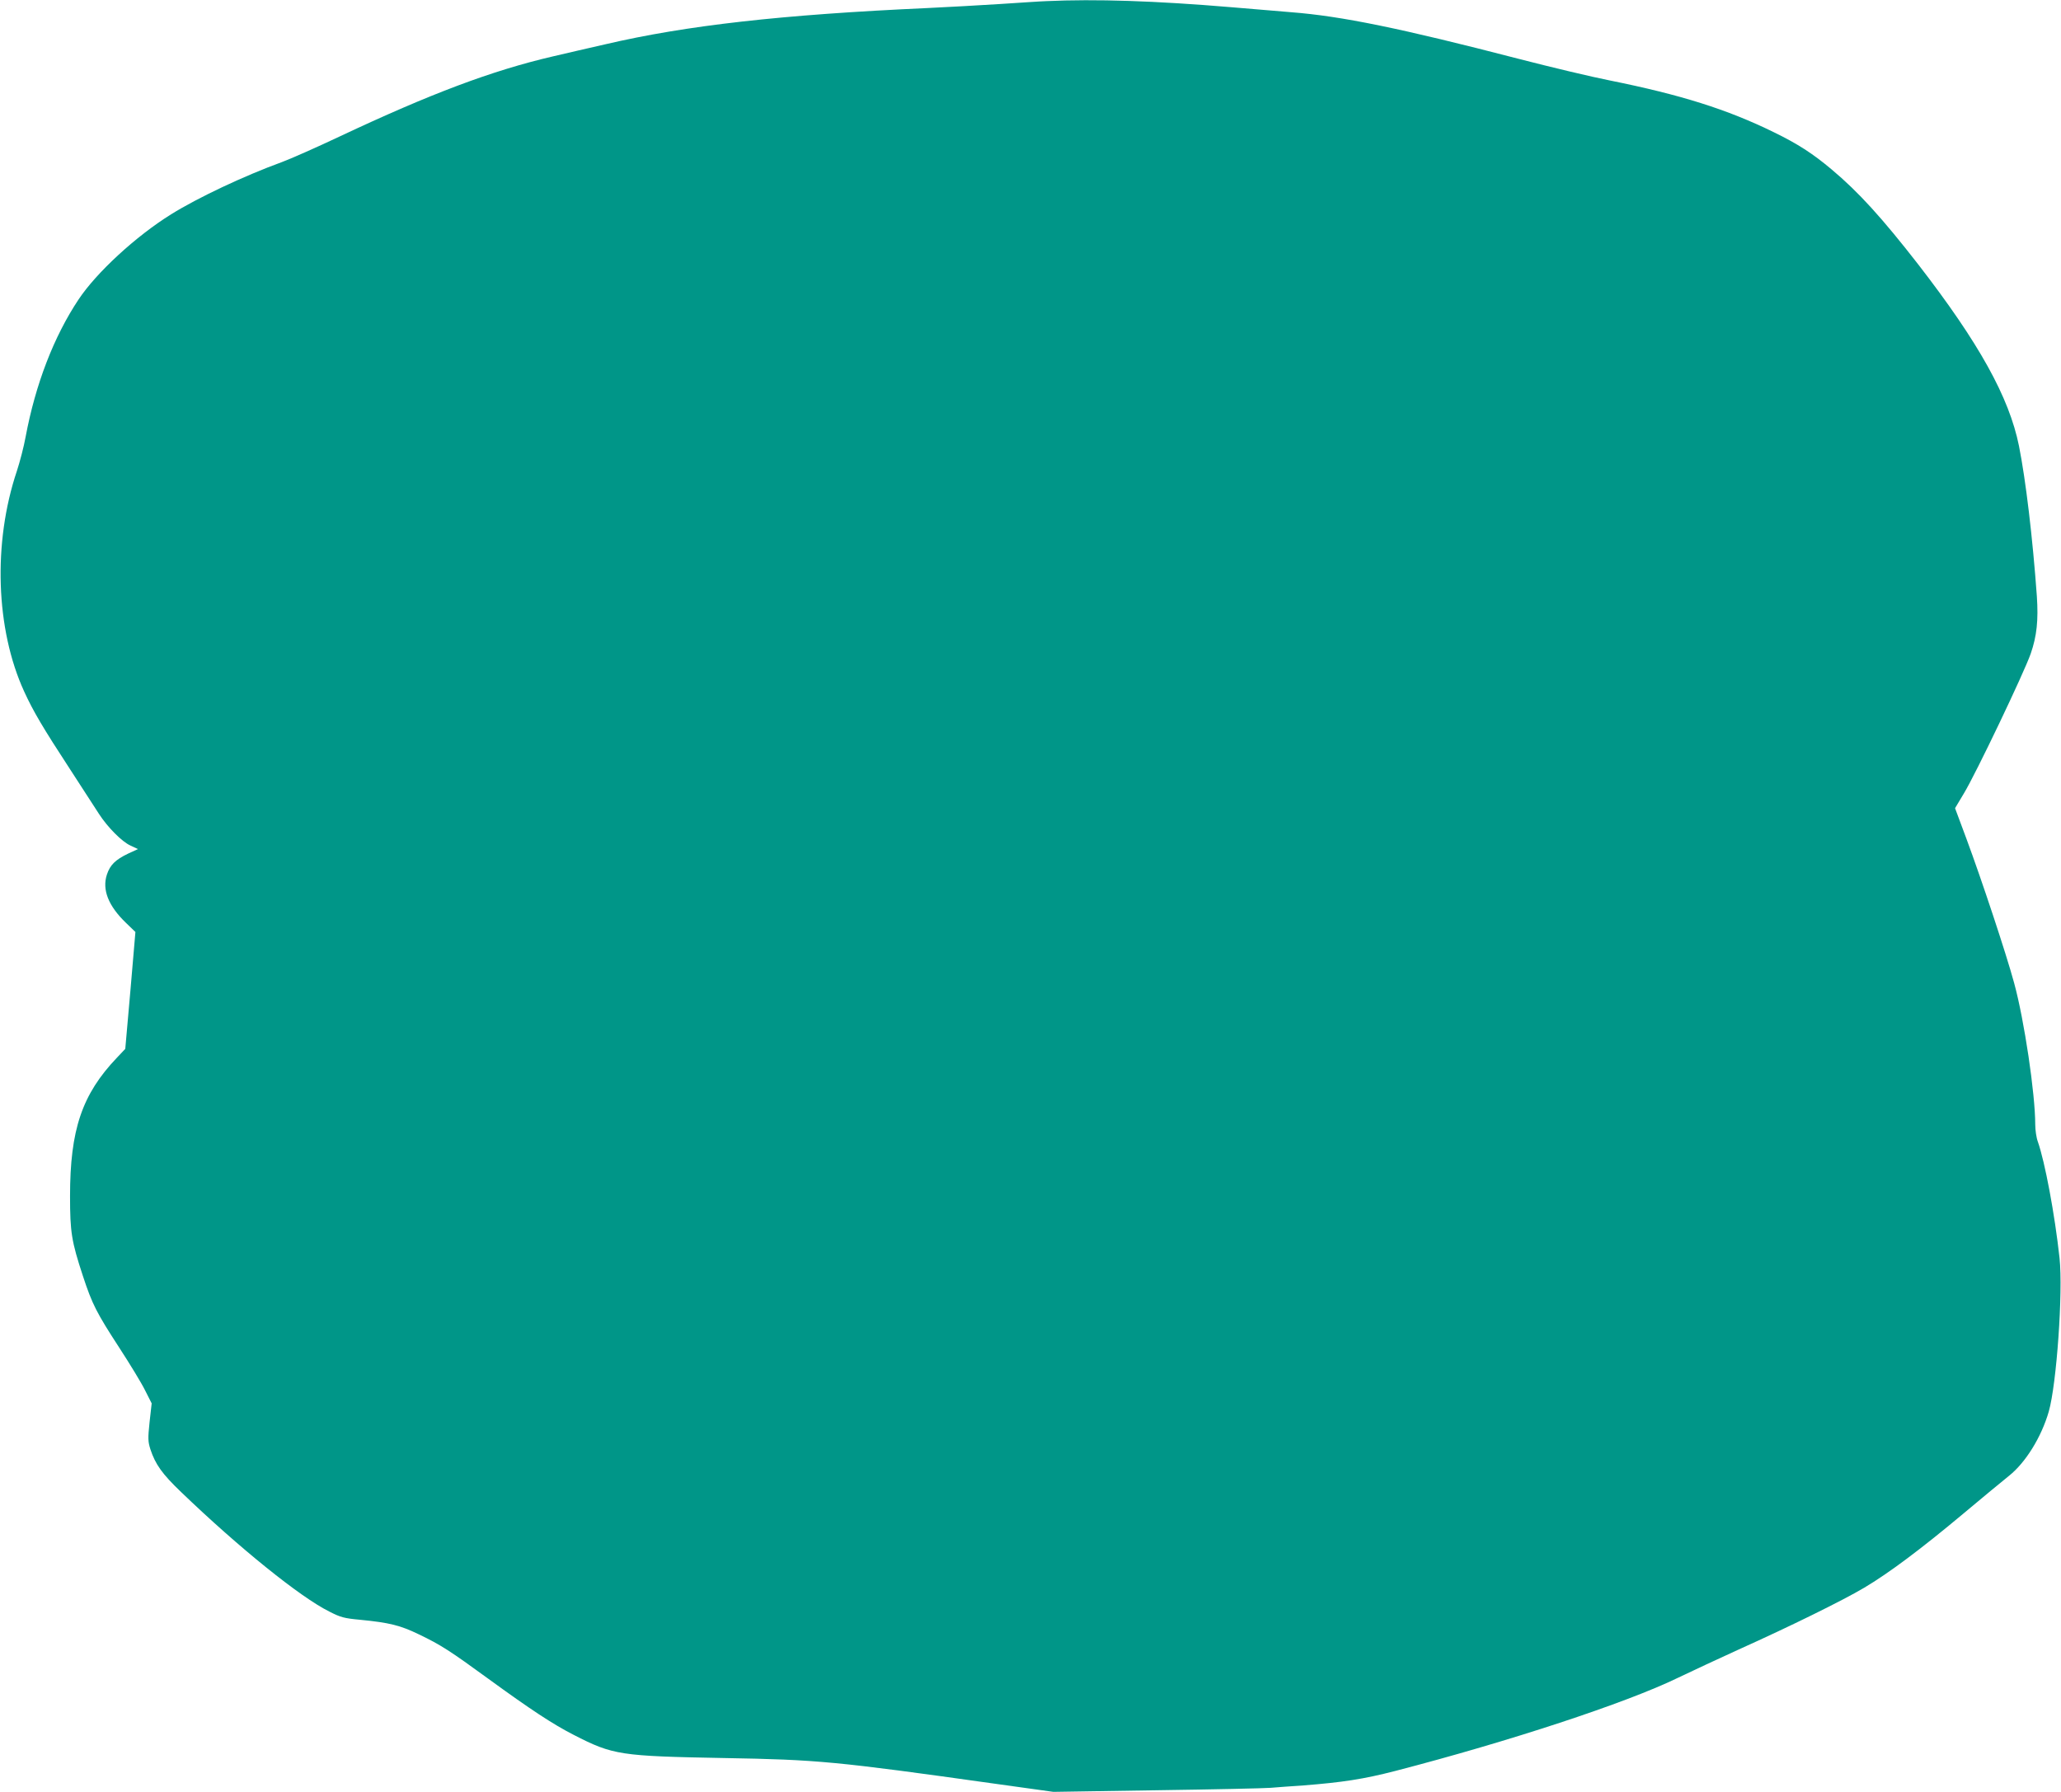
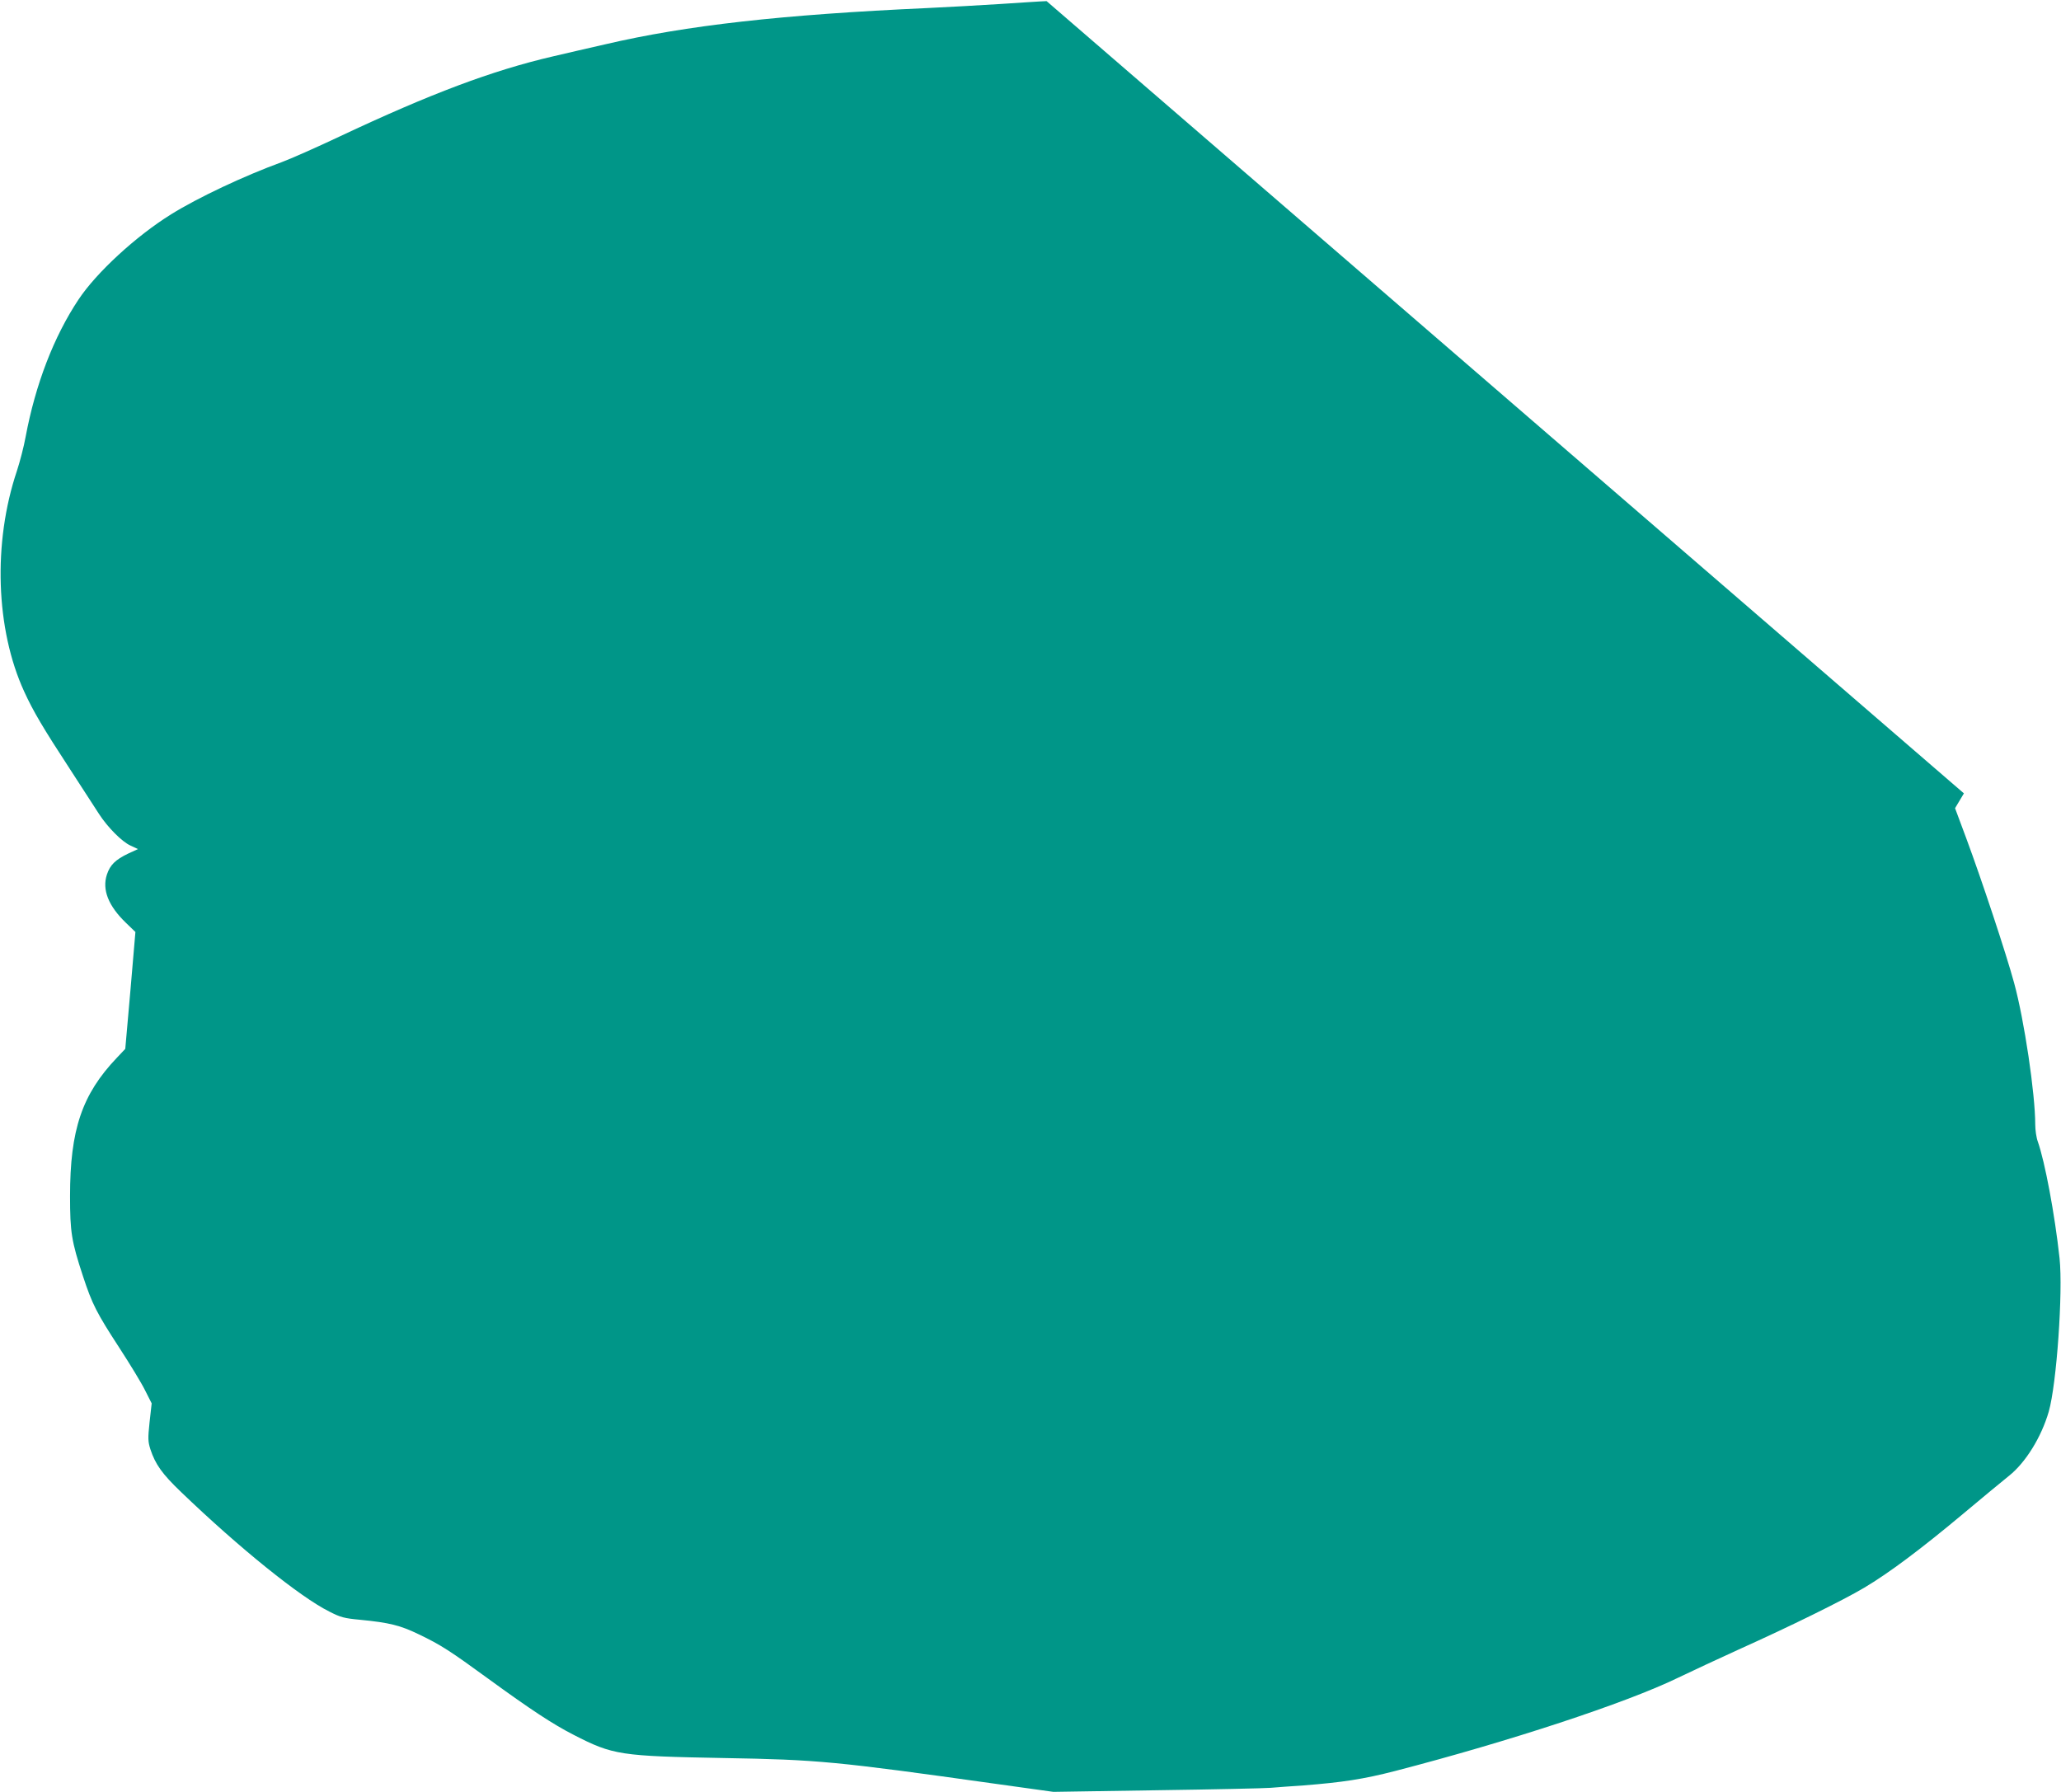
<svg xmlns="http://www.w3.org/2000/svg" version="1.0" width="1280pt" height="1113pt" viewBox="0 0 1280 1113" preserveAspectRatio="xMidYMid meet">
  <g transform="translate(0,1113) scale(0.1,-0.1)" fill="#009688" stroke="none">
-     <path d="M6500 11123 c-36 -1 -166 -10 -290 -18 -124 -8 -326 -19 -450 -25 -908 -41 -1499 -108 -2000 -225 -102 -23 -248 -57 -325 -75 -379 -88 -761 -232 -1324 -497 -146 -69 -309 -141 -361 -160 -233 -85 -520 -220 -687 -324 -219 -136 -464 -362 -575 -529 -154 -231 -268 -528 -329 -854 -11 -61 -36 -156 -54 -211 -150 -446 -132 -984 45 -1370 56 -123 119 -229 283 -480 82 -126 164 -253 182 -281 53 -82 142 -172 195 -196 l47 -22 -61 -28 c-79 -38 -112 -70 -132 -130 -31 -94 9 -195 118 -300 l59 -57 -31 -363 -32 -363 -52 -55 c-217 -228 -291 -447 -291 -860 0 -223 9 -280 80 -496 58 -176 84 -227 227 -447 65 -100 137 -218 159 -263 l41 -81 -13 -116 c-11 -103 -10 -121 5 -169 31 -94 73 -153 191 -266 360 -346 739 -652 920 -742 70 -36 93 -42 190 -51 185 -18 251 -35 365 -90 138 -66 196 -104 432 -276 265 -193 402 -283 531 -349 245 -126 289 -132 937 -144 577 -10 687 -20 1683 -160 l359 -50 641 10 c353 5 671 12 707 15 36 3 128 10 205 15 242 19 374 39 571 90 706 183 1433 422 1754 578 91 44 262 123 380 177 318 143 645 304 778 383 153 91 351 239 614 459 117 98 246 205 285 236 103 82 201 240 247 399 49 171 89 745 67 953 -30 275 -91 599 -135 724 -9 24 -16 72 -16 106 0 190 -68 649 -131 879 -49 181 -202 642 -297 898 l-70 188 55 92 c74 122 373 748 415 868 38 110 48 208 38 357 -26 363 -69 722 -111 933 -61 303 -249 641 -626 1128 -224 288 -370 449 -538 590 -118 99 -211 159 -359 231 -290 142 -576 232 -1017 321 -112 22 -368 83 -569 135 -729 189 -1099 265 -1410 289 -41 4 -208 17 -370 31 -476 40 -847 52 -1150 38z" />
+     <path d="M6500 11123 c-36 -1 -166 -10 -290 -18 -124 -8 -326 -19 -450 -25 -908 -41 -1499 -108 -2000 -225 -102 -23 -248 -57 -325 -75 -379 -88 -761 -232 -1324 -497 -146 -69 -309 -141 -361 -160 -233 -85 -520 -220 -687 -324 -219 -136 -464 -362 -575 -529 -154 -231 -268 -528 -329 -854 -11 -61 -36 -156 -54 -211 -150 -446 -132 -984 45 -1370 56 -123 119 -229 283 -480 82 -126 164 -253 182 -281 53 -82 142 -172 195 -196 l47 -22 -61 -28 c-79 -38 -112 -70 -132 -130 -31 -94 9 -195 118 -300 l59 -57 -31 -363 -32 -363 -52 -55 c-217 -228 -291 -447 -291 -860 0 -223 9 -280 80 -496 58 -176 84 -227 227 -447 65 -100 137 -218 159 -263 l41 -81 -13 -116 c-11 -103 -10 -121 5 -169 31 -94 73 -153 191 -266 360 -346 739 -652 920 -742 70 -36 93 -42 190 -51 185 -18 251 -35 365 -90 138 -66 196 -104 432 -276 265 -193 402 -283 531 -349 245 -126 289 -132 937 -144 577 -10 687 -20 1683 -160 l359 -50 641 10 c353 5 671 12 707 15 36 3 128 10 205 15 242 19 374 39 571 90 706 183 1433 422 1754 578 91 44 262 123 380 177 318 143 645 304 778 383 153 91 351 239 614 459 117 98 246 205 285 236 103 82 201 240 247 399 49 171 89 745 67 953 -30 275 -91 599 -135 724 -9 24 -16 72 -16 106 0 190 -68 649 -131 879 -49 181 -202 642 -297 898 l-70 188 55 92 z" />
  </g>
</svg>